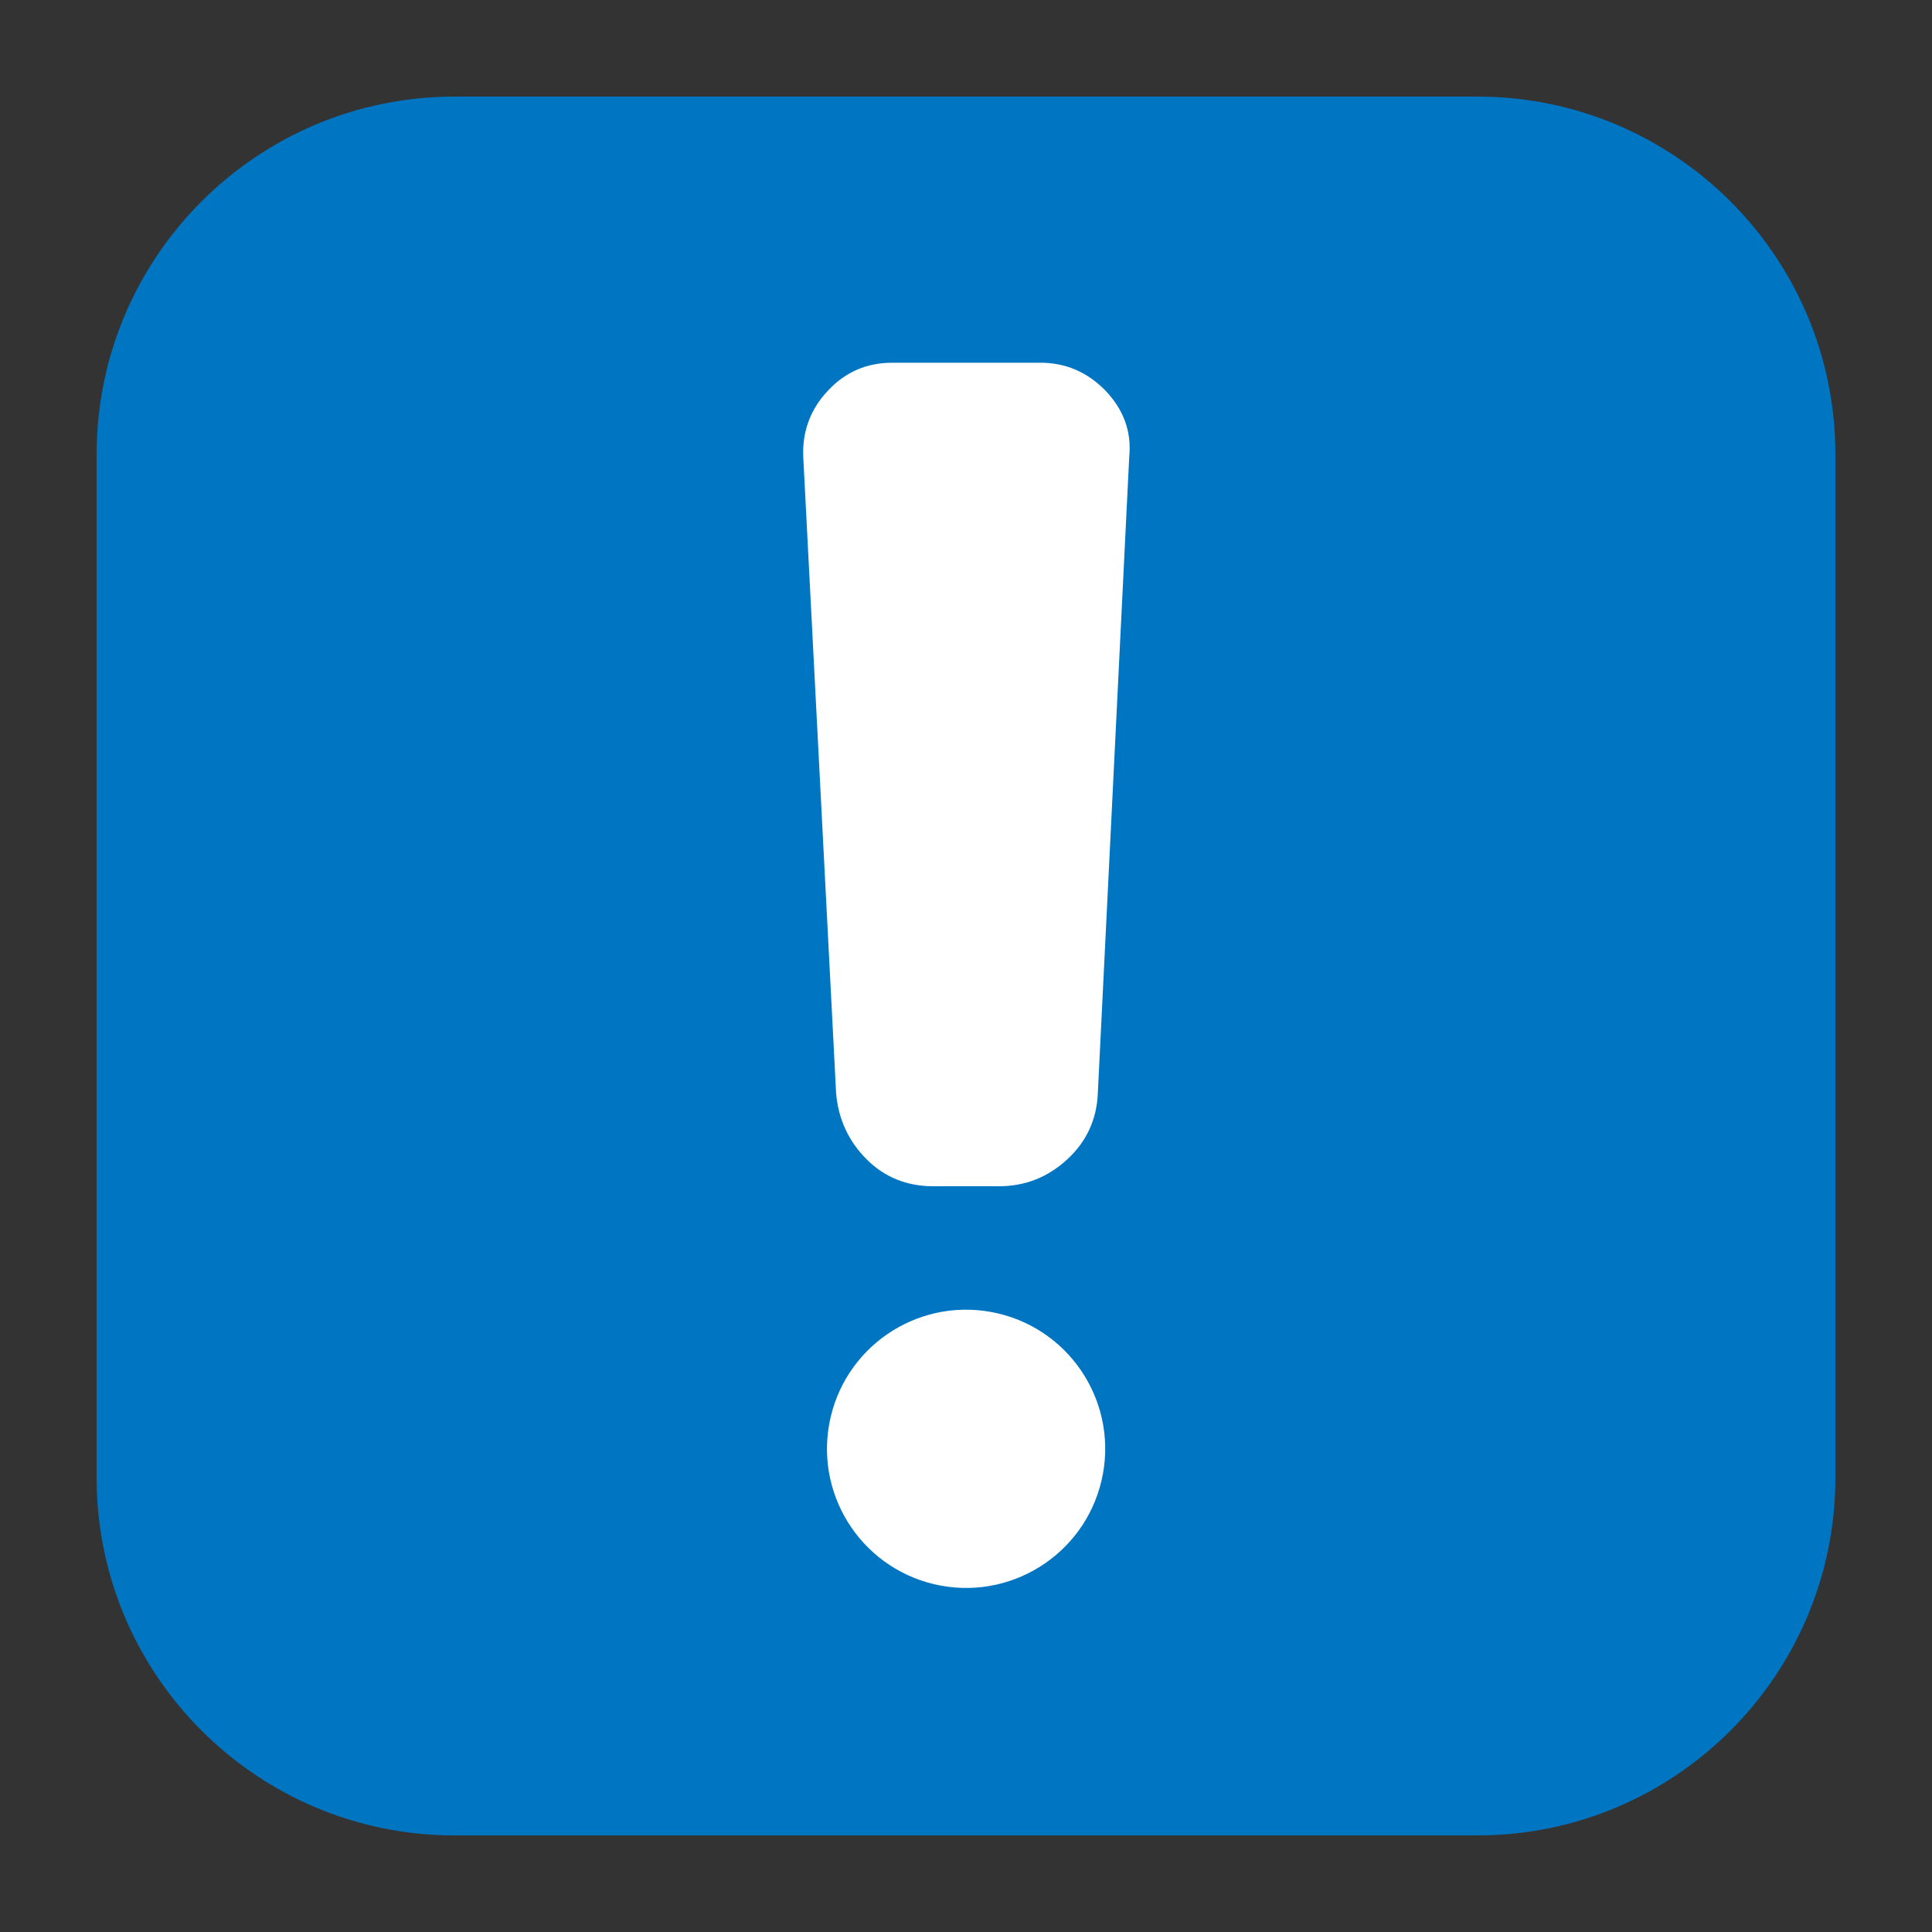
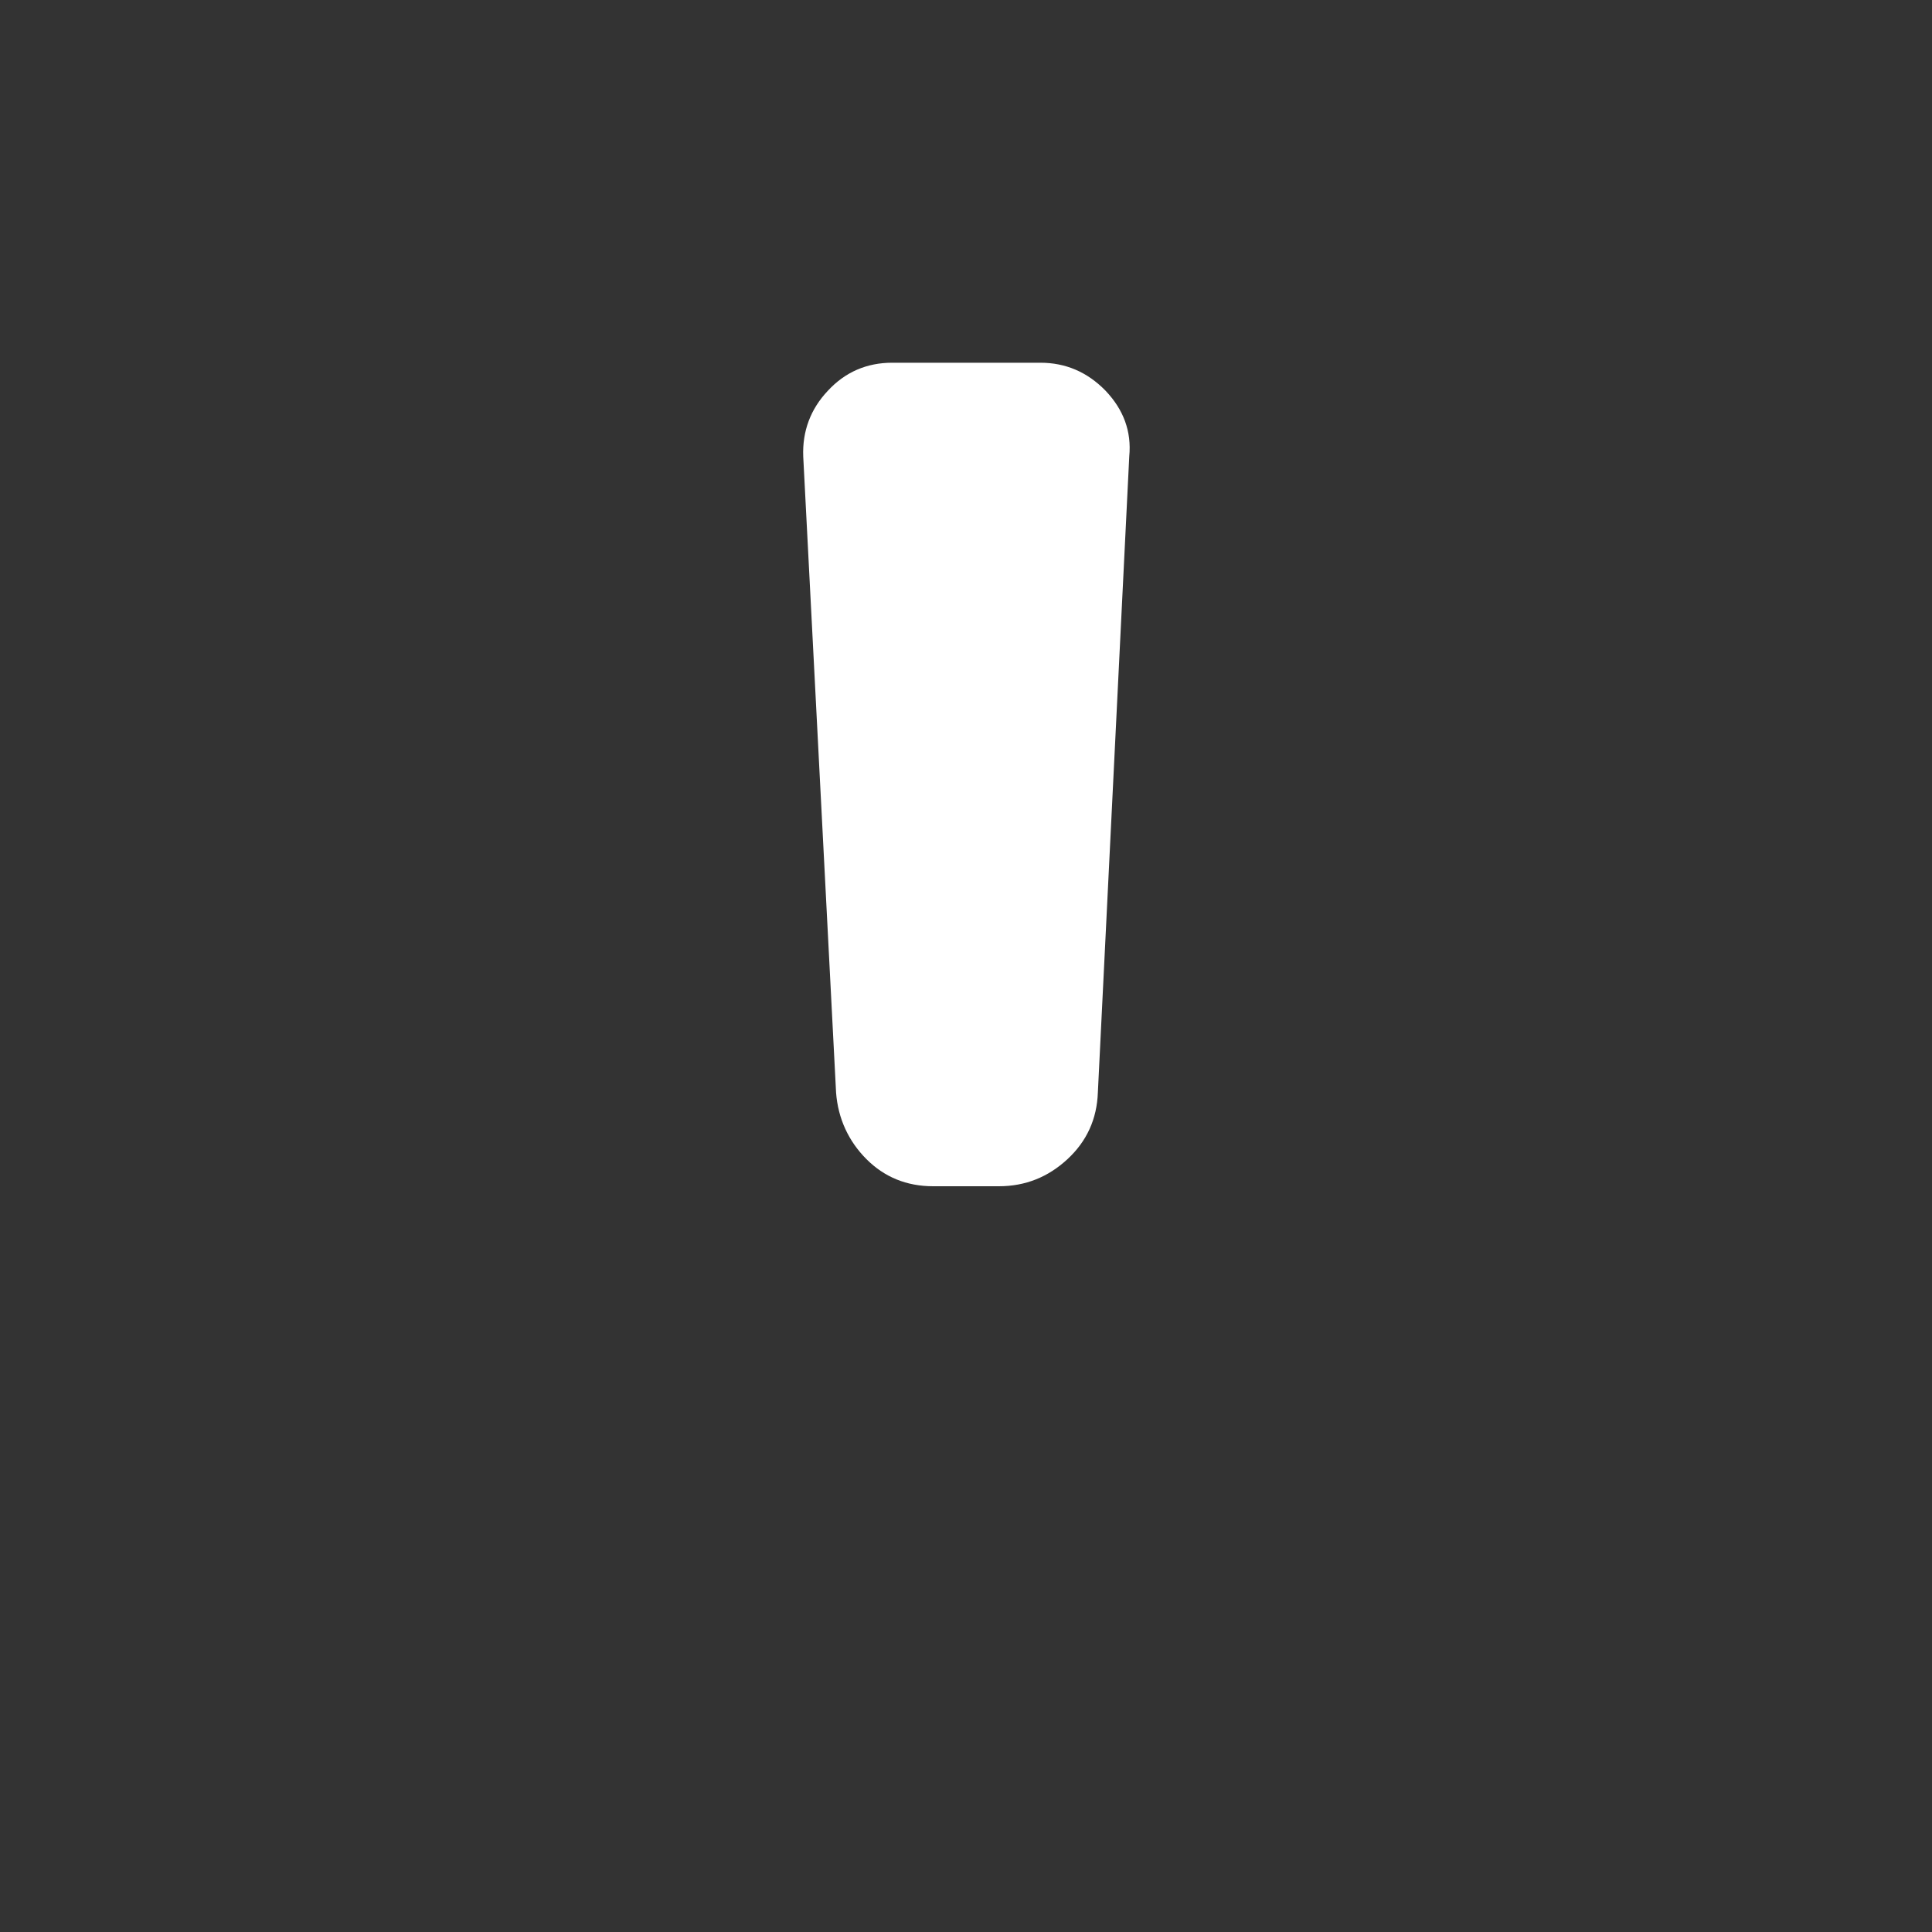
<svg xmlns="http://www.w3.org/2000/svg" id="_レイヤー_1" viewBox="0 0 40 40">
  <rect x="0" y="0" width="40" height="40" fill="#333333" stroke="none" />
  <defs>
    <style>.cls-1{fill:none;}.cls-2{fill:#0075c2;}.cls-3{fill:#fff;}</style>
  </defs>
  <rect class="cls-1" width="40" height="40" />
-   <path class="cls-2" d="M30.59,38H9.41c-4.09,0-7.41-3.32-7.41-7.41V9.41c0-4.09,3.32-7.41,7.41-7.41h21.18c4.09,0,7.41,3.32,7.41,7.41v21.18c0,4.09-3.32,7.41-7.41,7.41Z" />
-   <circle class="cls-3" cx="20" cy="30" r="2.88" transform="translate(-13.79 42.57) rotate(-76.72)" />
  <path class="cls-3" d="M19.32,24.56c-.55,0-1.01-.19-1.38-.56s-.59-.84-.63-1.38l-.68-13.17c-.02-.52.15-.98.51-1.36.36-.39.81-.58,1.33-.58h3.07c.52,0,.97.19,1.35.58.37.39.54.84.49,1.36l-.65,13.17c-.02.55-.23,1.01-.63,1.38s-.87.56-1.42.56h-1.36Z" />
</svg>